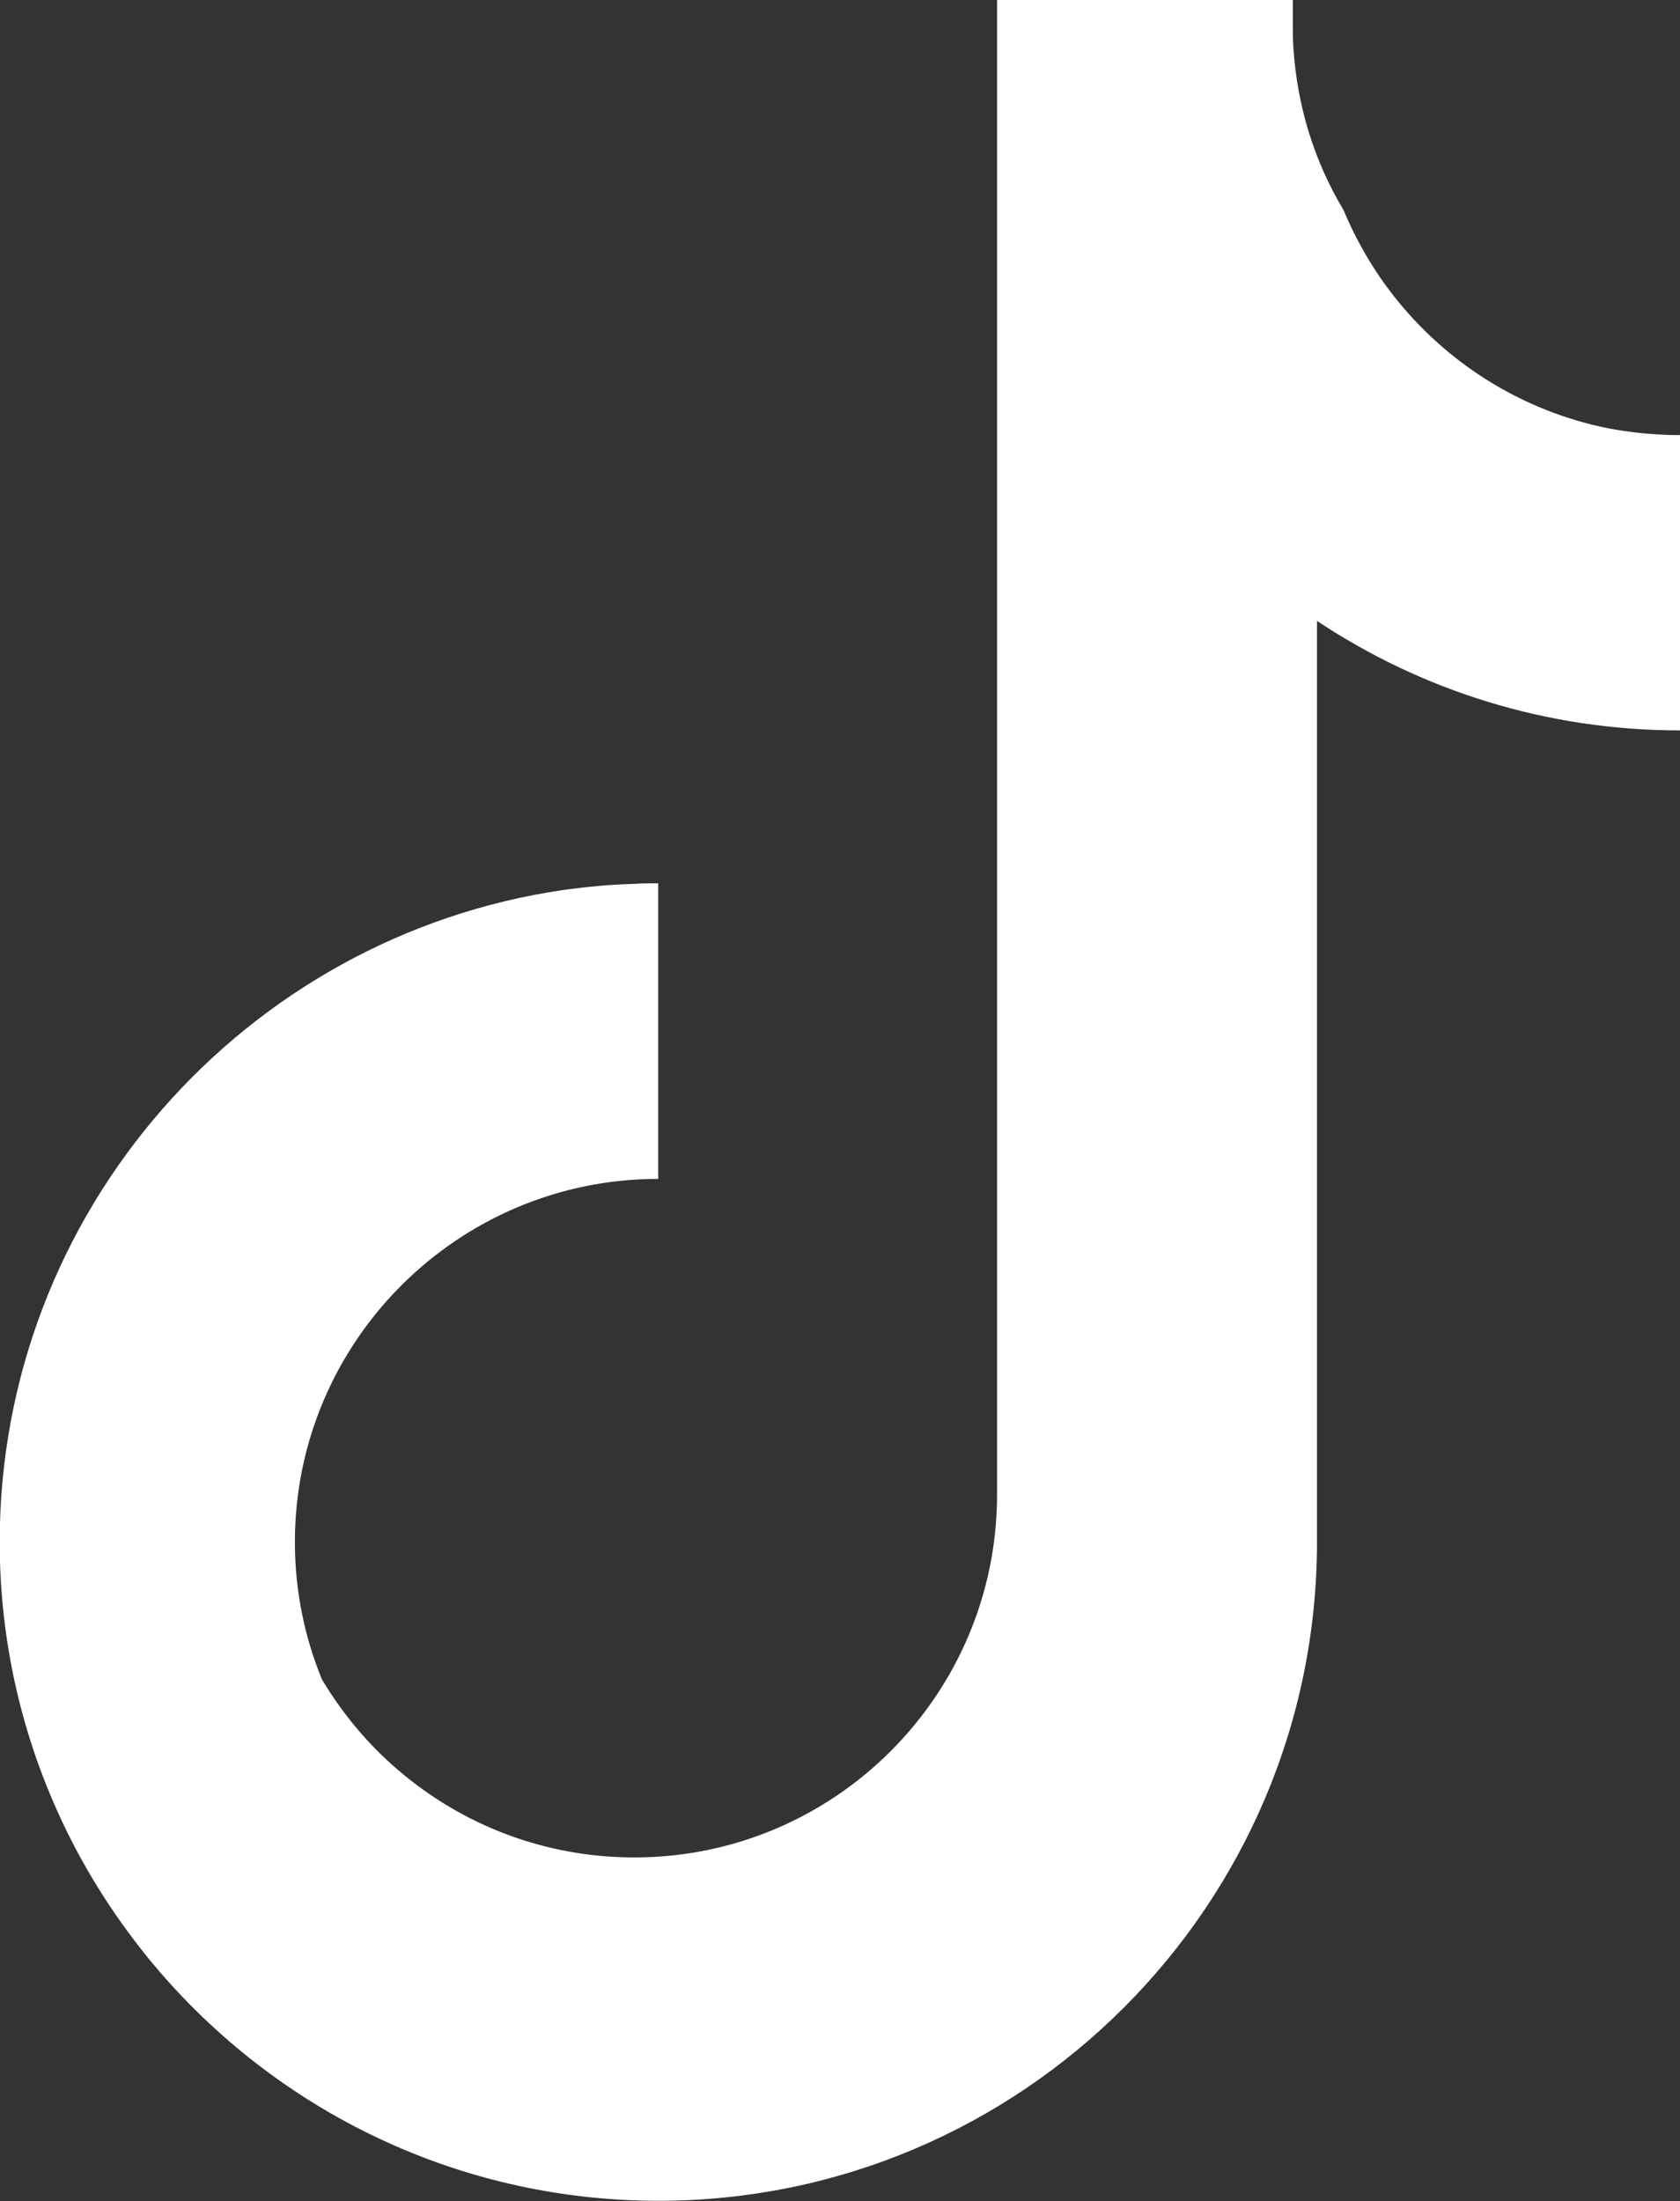
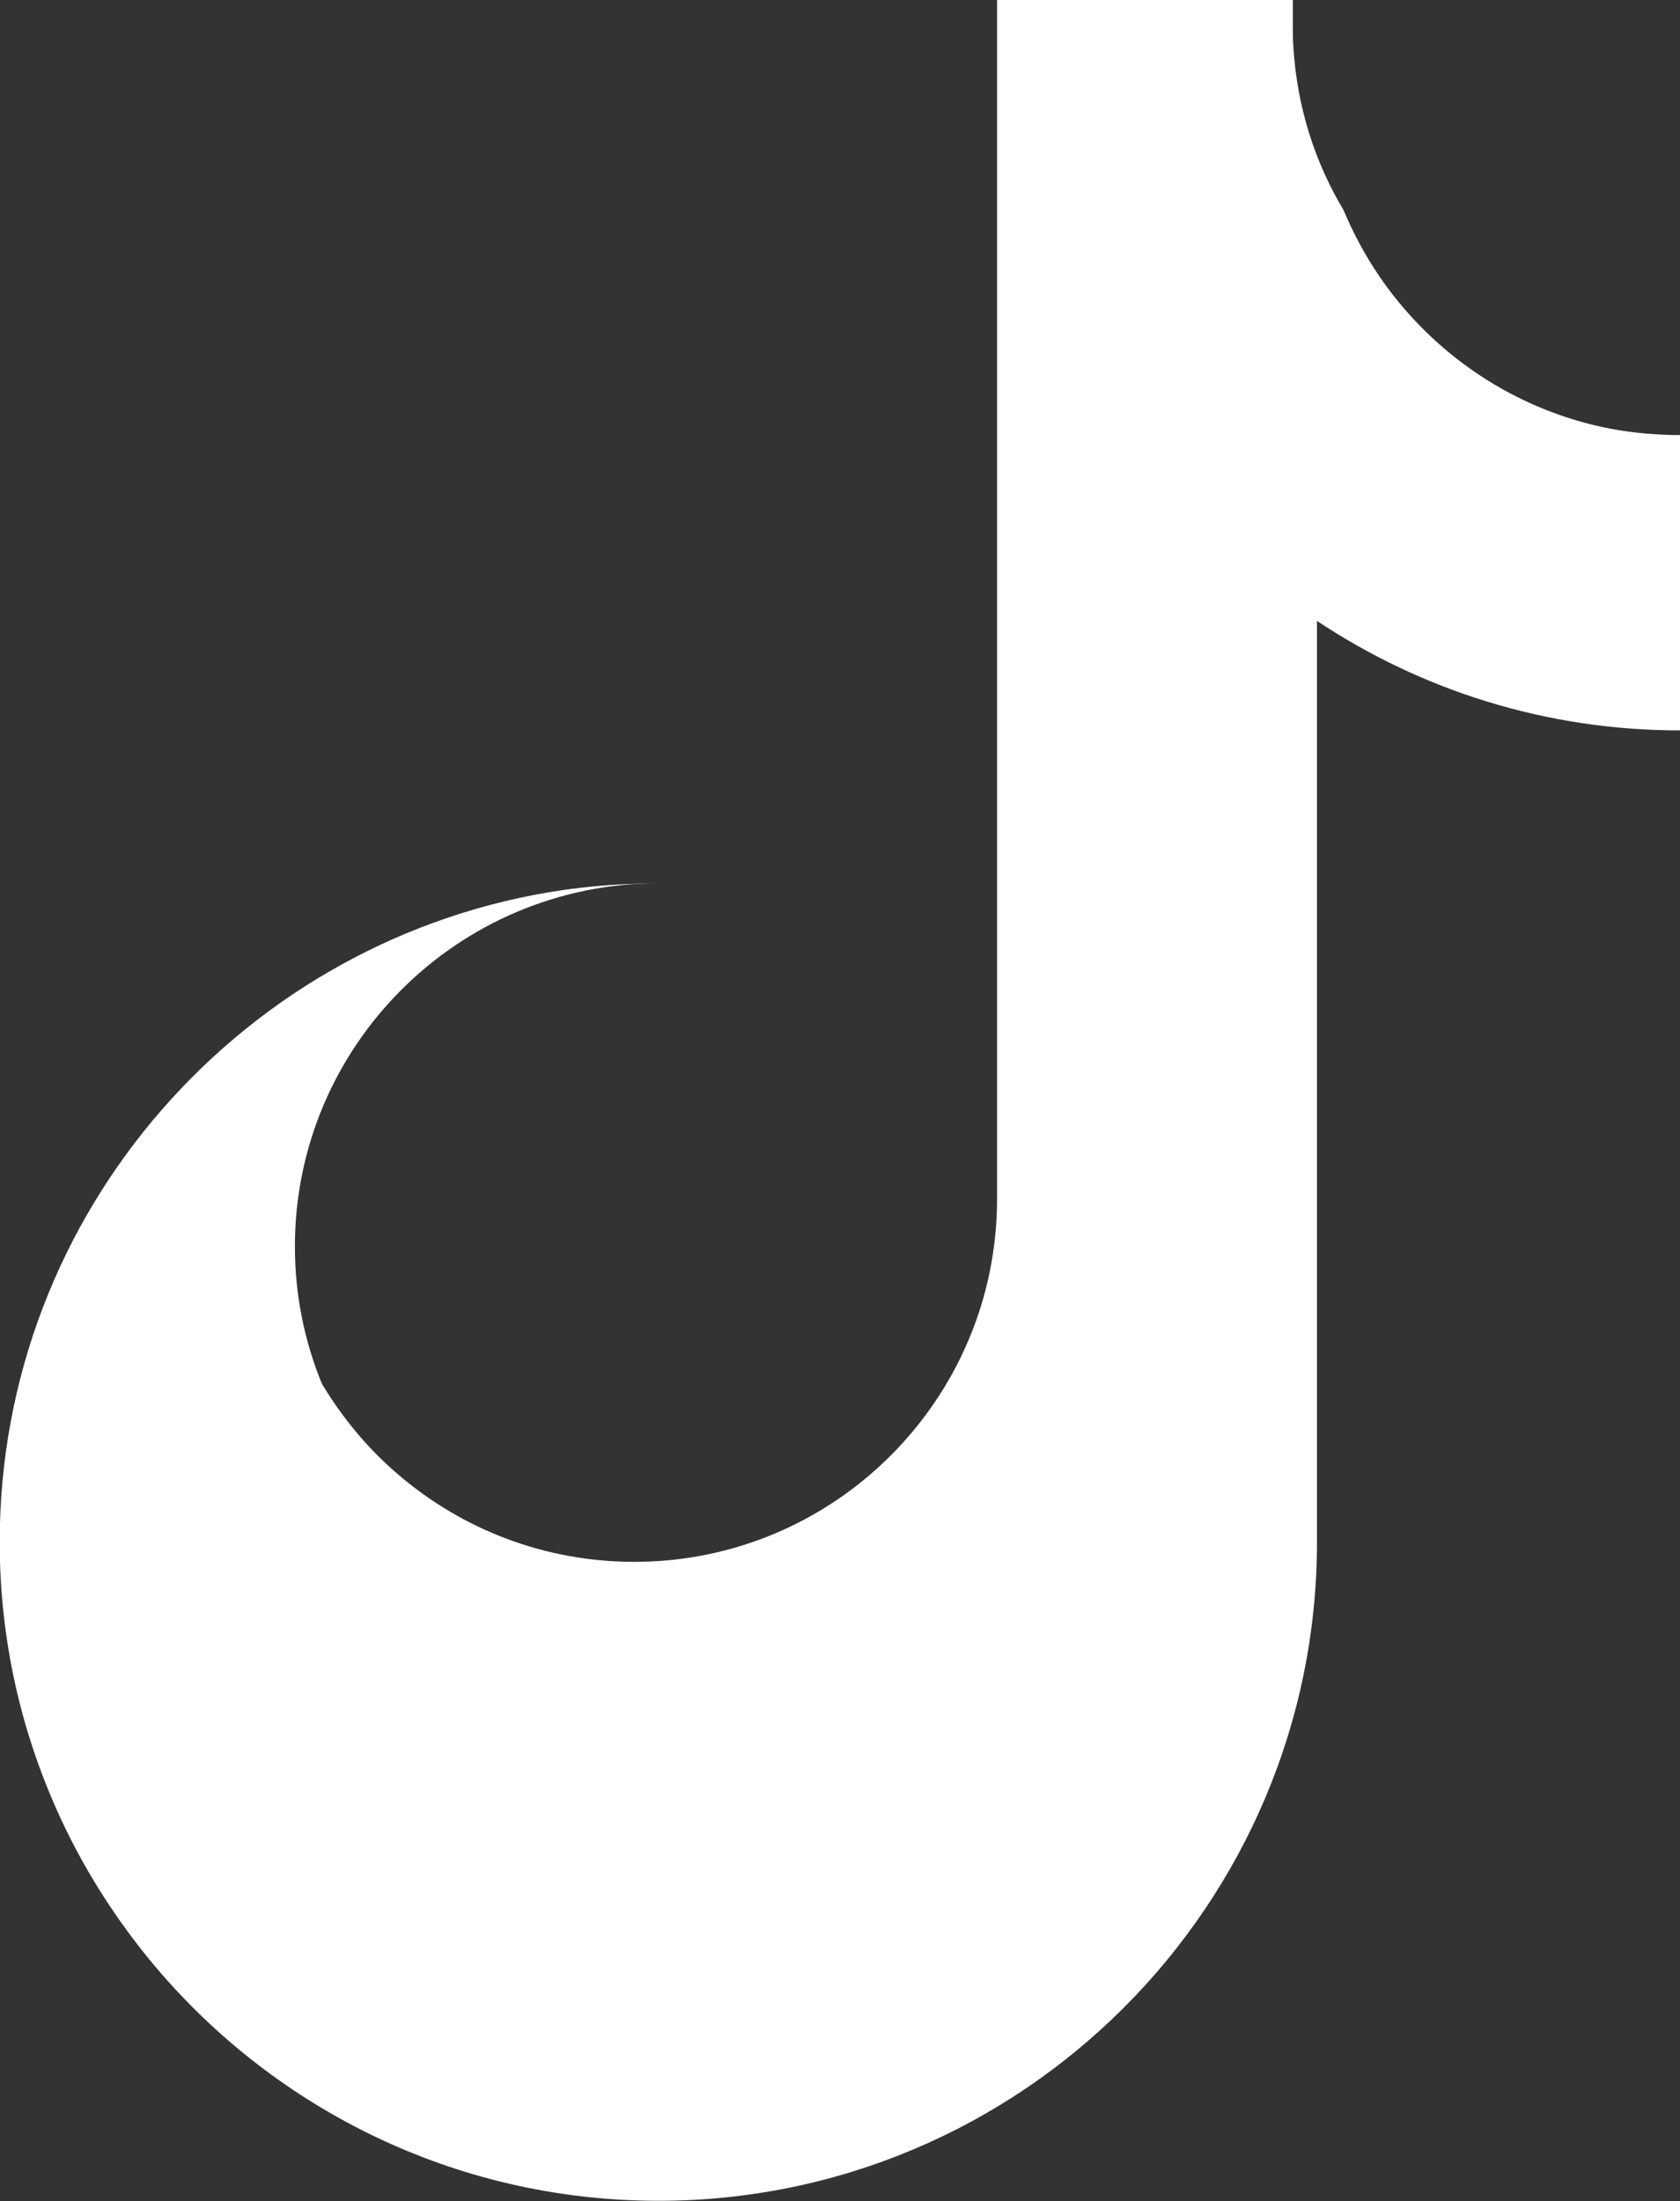
<svg xmlns="http://www.w3.org/2000/svg" id="_レイヤー_2" width="57.71" height="75.58" viewBox="0 0 57.71 75.58">
  <rect x="0" y="0" width="57.71" height="75.58" fill="#333333" stroke="none" />
  <defs>
    <style>.cls-1{fill:#fff;}</style>
  </defs>
  <g id="Layer_1">
-     <path class="cls-1" d="M57.71,14.93v10.15c-4.61,0-8.89-1.38-12.47-3.76v31.63c0,12.47-10.15,22.62-22.62,22.62-7.07,0-13.4-3.26-17.55-8.36-1.24-1.53-2.29-3.21-3.1-5.02-1.27-2.82-1.98-5.95-1.98-9.24,0-11.36,8.43-20.8,19.36-22.39.8-.11,1.62-.19,2.44-.21.27-.02.54-.02.82-.02v10.15c-6.88,0-12.48,5.59-12.48,12.47,0,1.67.33,3.26.93,4.72.71,1.18,1.59,2.24,2.64,3.13,2.18,1.86,5,2.98,8.09,2.98,6.88,0,12.46-5.59,12.46-12.46V0h10.16v.83c0,.28,0,.54.02.81.13,2.03.73,3.92,1.72,5.57.34.81.75,1.57,1.24,2.29,1.66,2.42,4.13,4.22,7.02,5.01.8.22,1.61.35,2.45.4.27.02.54.03.82.03Z" />
+     <path class="cls-1" d="M57.71,14.93v10.15c-4.61,0-8.89-1.38-12.47-3.76v31.63c0,12.47-10.15,22.62-22.62,22.62-7.07,0-13.4-3.26-17.55-8.36-1.24-1.53-2.29-3.21-3.1-5.02-1.27-2.82-1.98-5.95-1.98-9.24,0-11.36,8.43-20.8,19.36-22.39.8-.11,1.62-.19,2.44-.21.27-.02.54-.02.82-.02c-6.88,0-12.48,5.59-12.48,12.47,0,1.67.33,3.26.93,4.72.71,1.18,1.59,2.24,2.64,3.13,2.18,1.86,5,2.98,8.09,2.98,6.88,0,12.46-5.59,12.46-12.46V0h10.16v.83c0,.28,0,.54.02.81.13,2.03.73,3.92,1.72,5.57.34.81.75,1.57,1.24,2.29,1.66,2.42,4.13,4.22,7.02,5.01.8.22,1.61.35,2.45.4.27.02.54.03.82.03Z" />
  </g>
</svg>